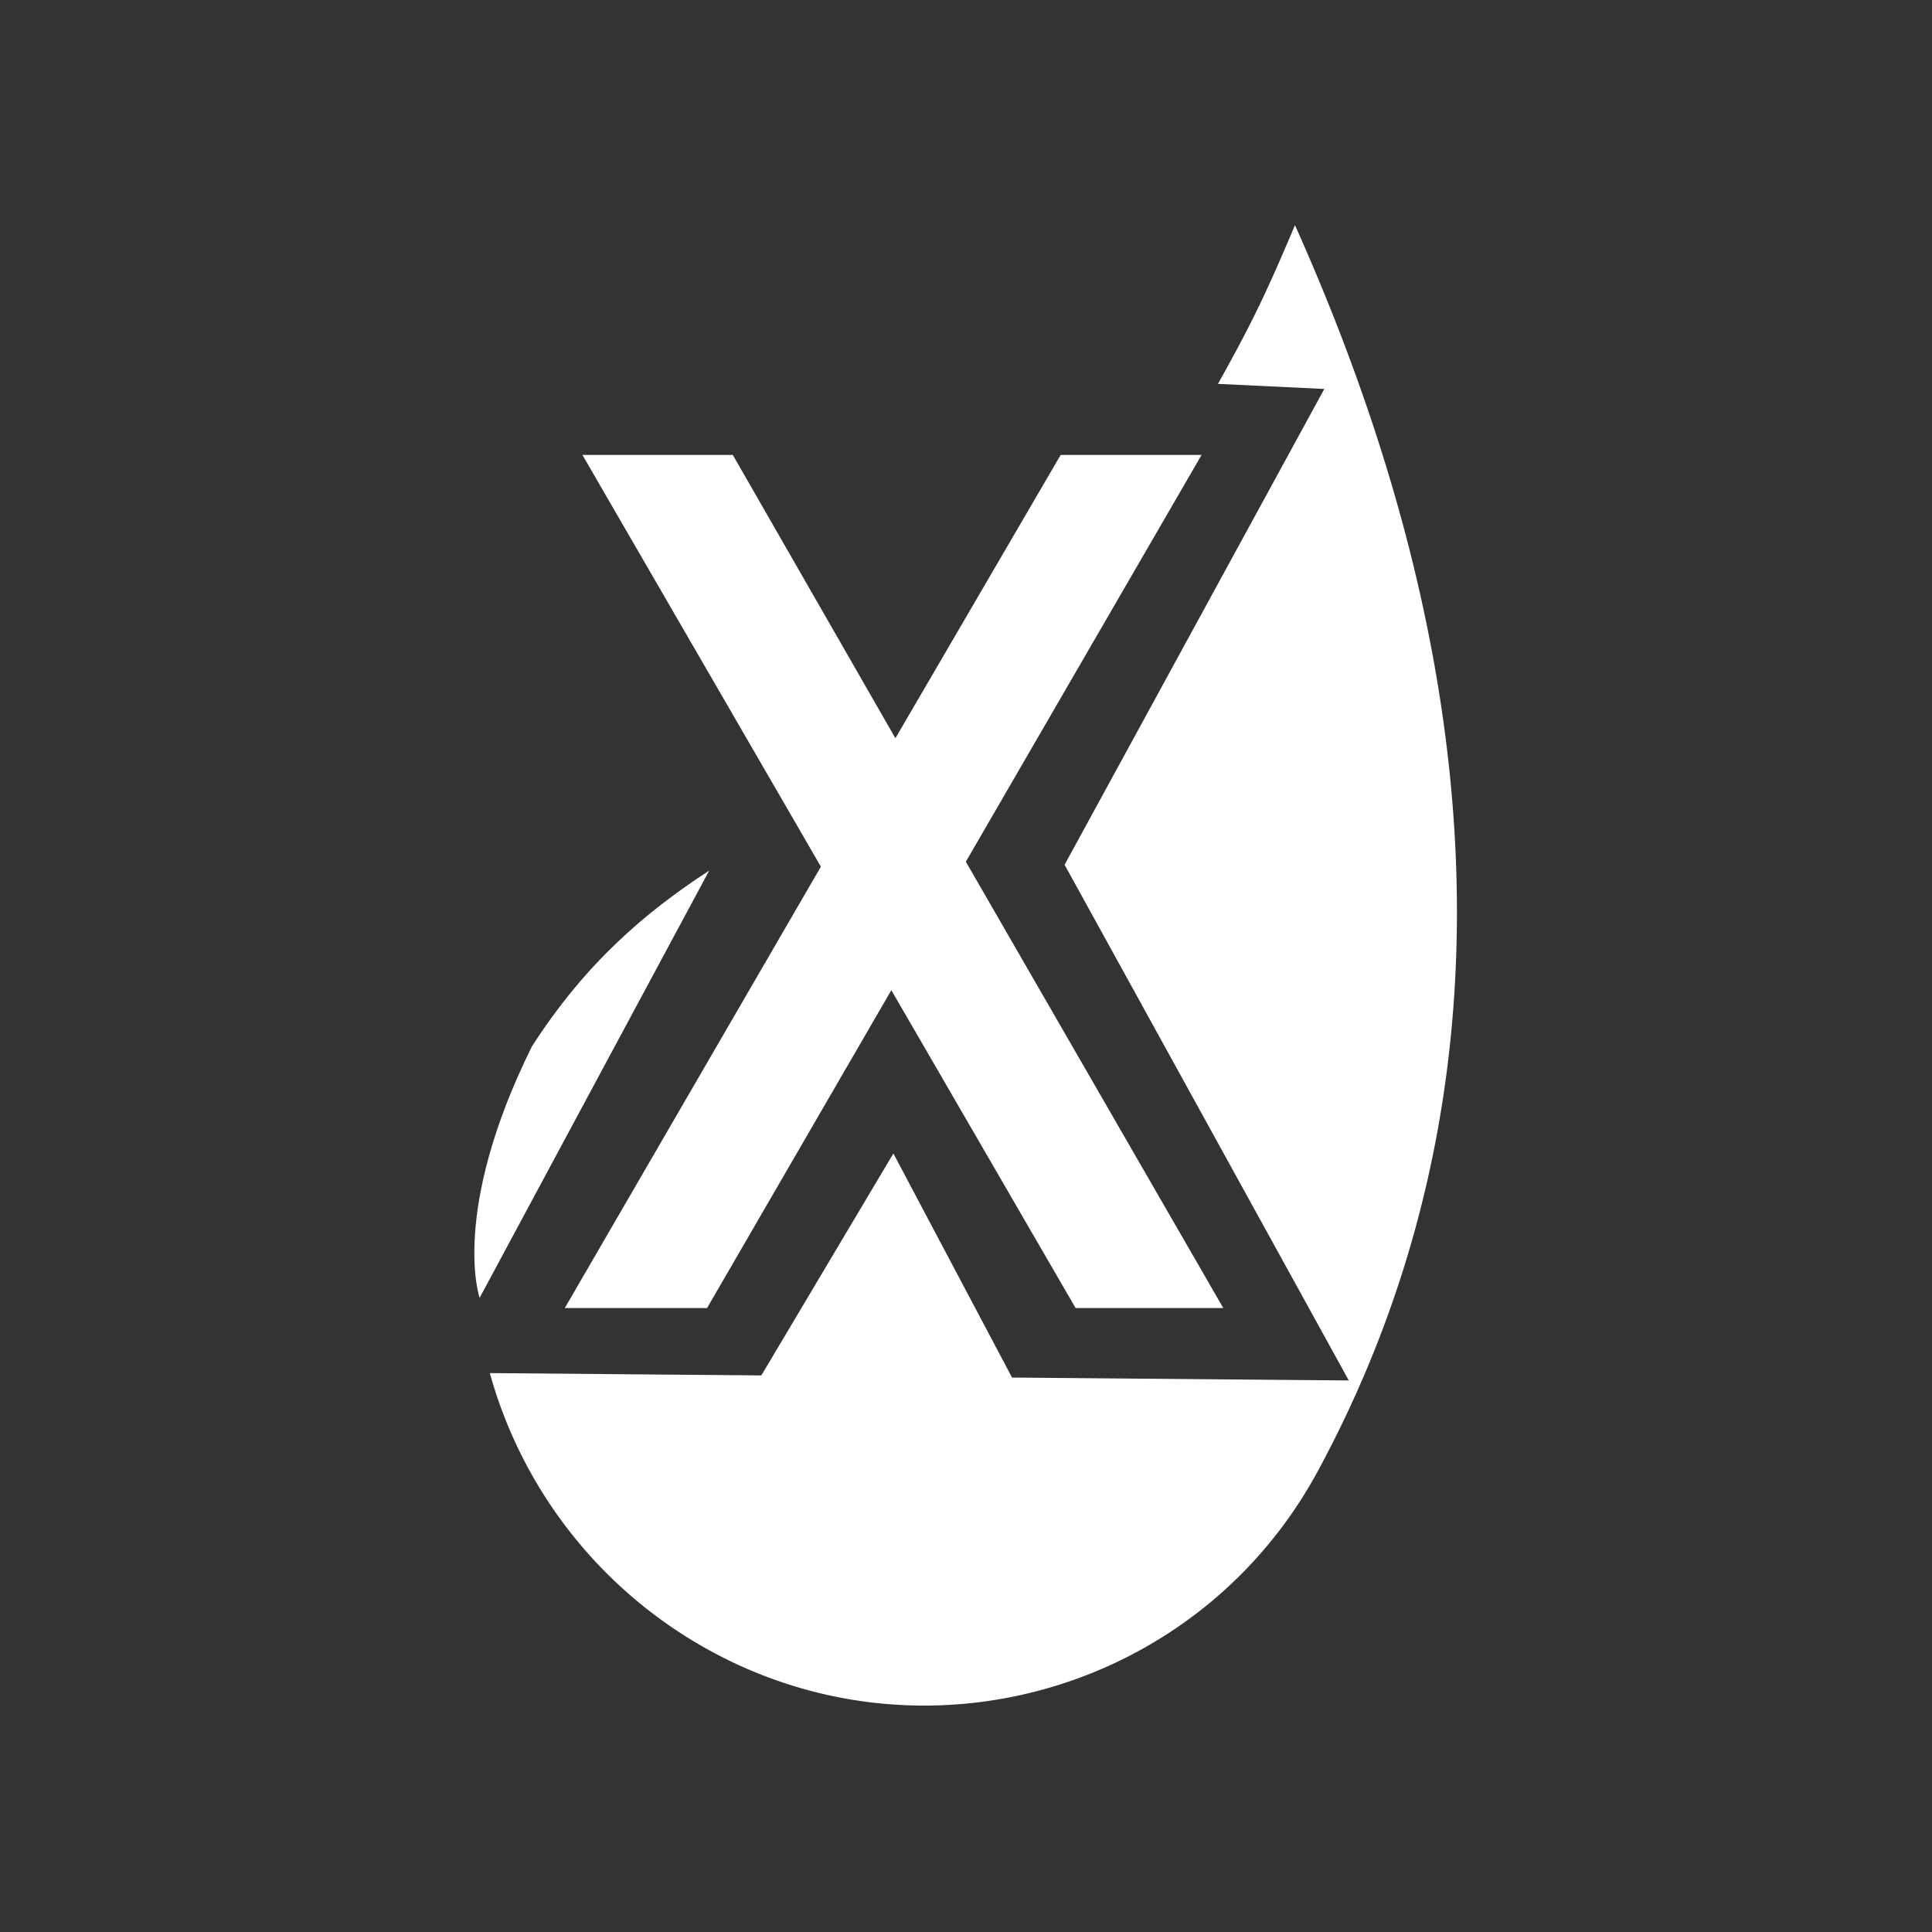
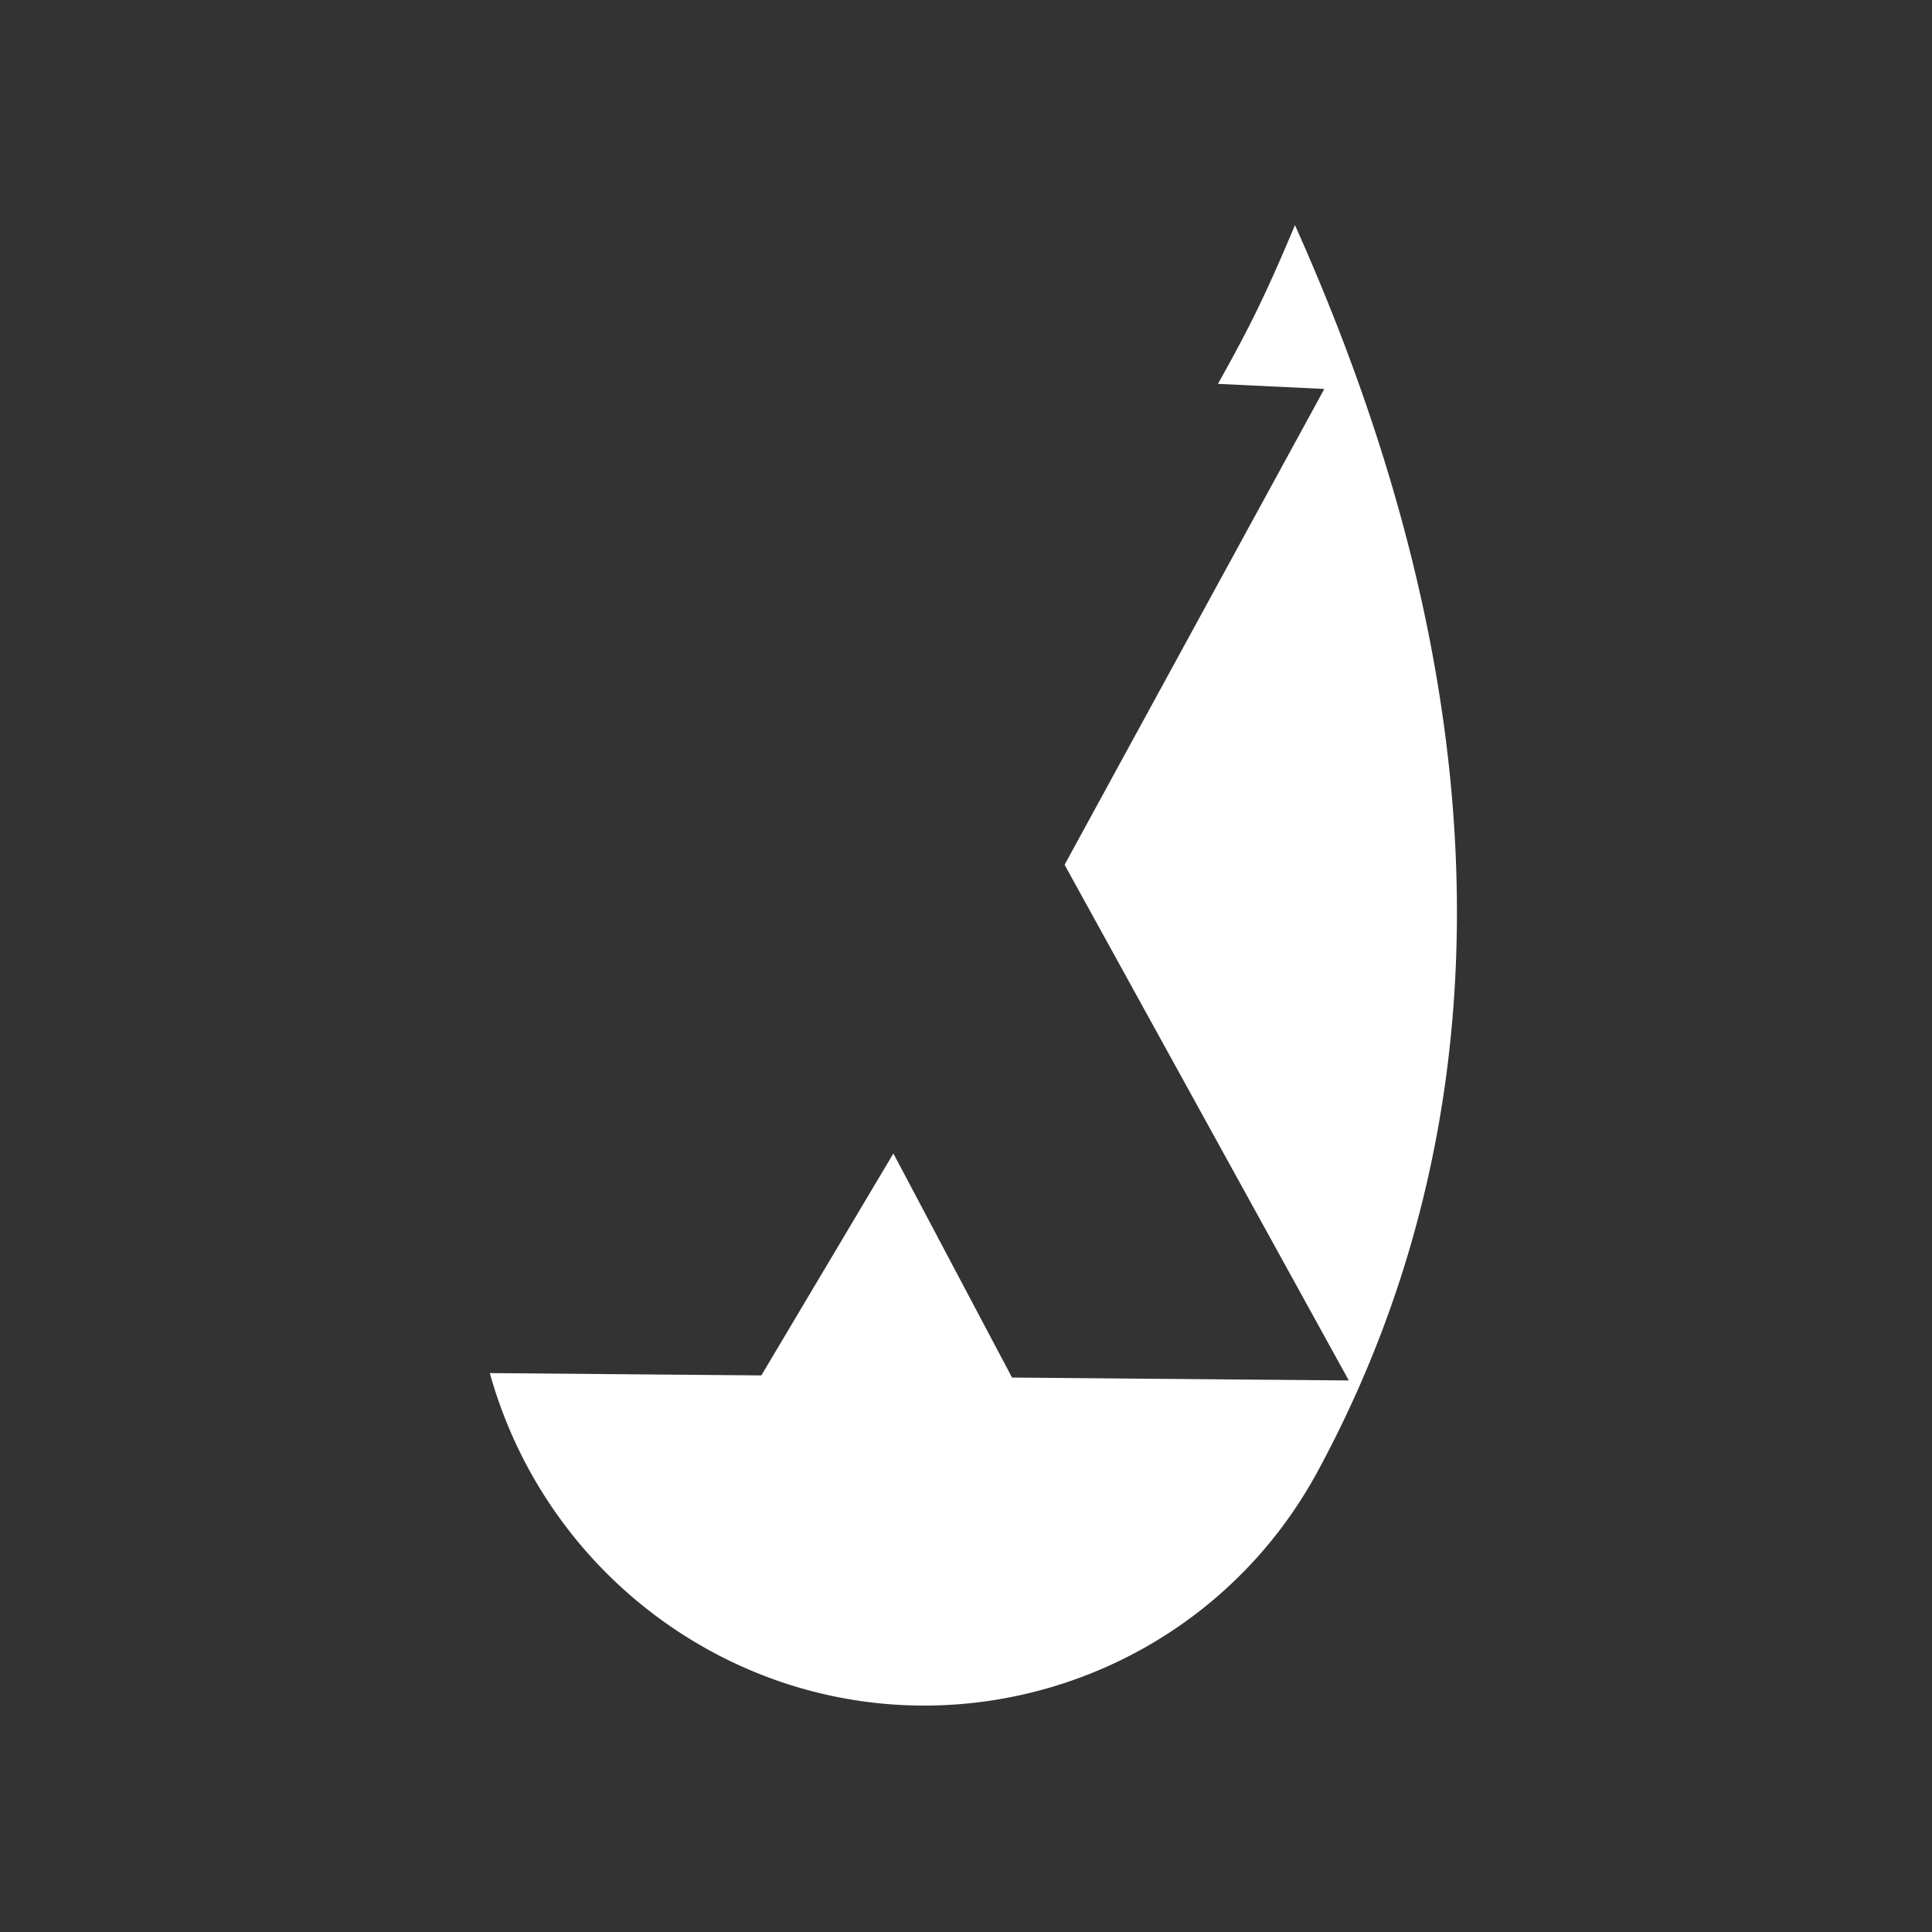
<svg xmlns="http://www.w3.org/2000/svg" viewBox="0 0 100 100">
  <rect x="0" y="0" width="100" height="100" fill="#333333" stroke="none" />
  <g fill="#fff">
    <path d="M69.813 71.452l-17.43-.15-6.142-11.599-6.834 11.488-14.054-.12a23.564 23.564 0 0 0 11.5 14.424c11.246 6.075 25.287 1.884 31.362-9.36 6.076-11.246 13.11-32.552-1.188-64.483-1.572 3.746-2.409 5.396-3.986 8.217l5.505.263L55.103 44.76z" />
-     <path d="M29.234 67.703l13.255-22.845-12.343-21.31h7.784l8.416 14.662L54.9 23.548h7.293L49.992 44.603l13.324 23.1h-7.644l-9.537-16.451-9.537 16.451h-7.364z" fill="#fff" />
-     <path d="M27.53 54.167c-4.244 8.565-2.706 13.011-2.706 13.011L36.71 45.06c-3.306 2.157-6.396 4.776-9.18 9.107z" />
  </g>
</svg>